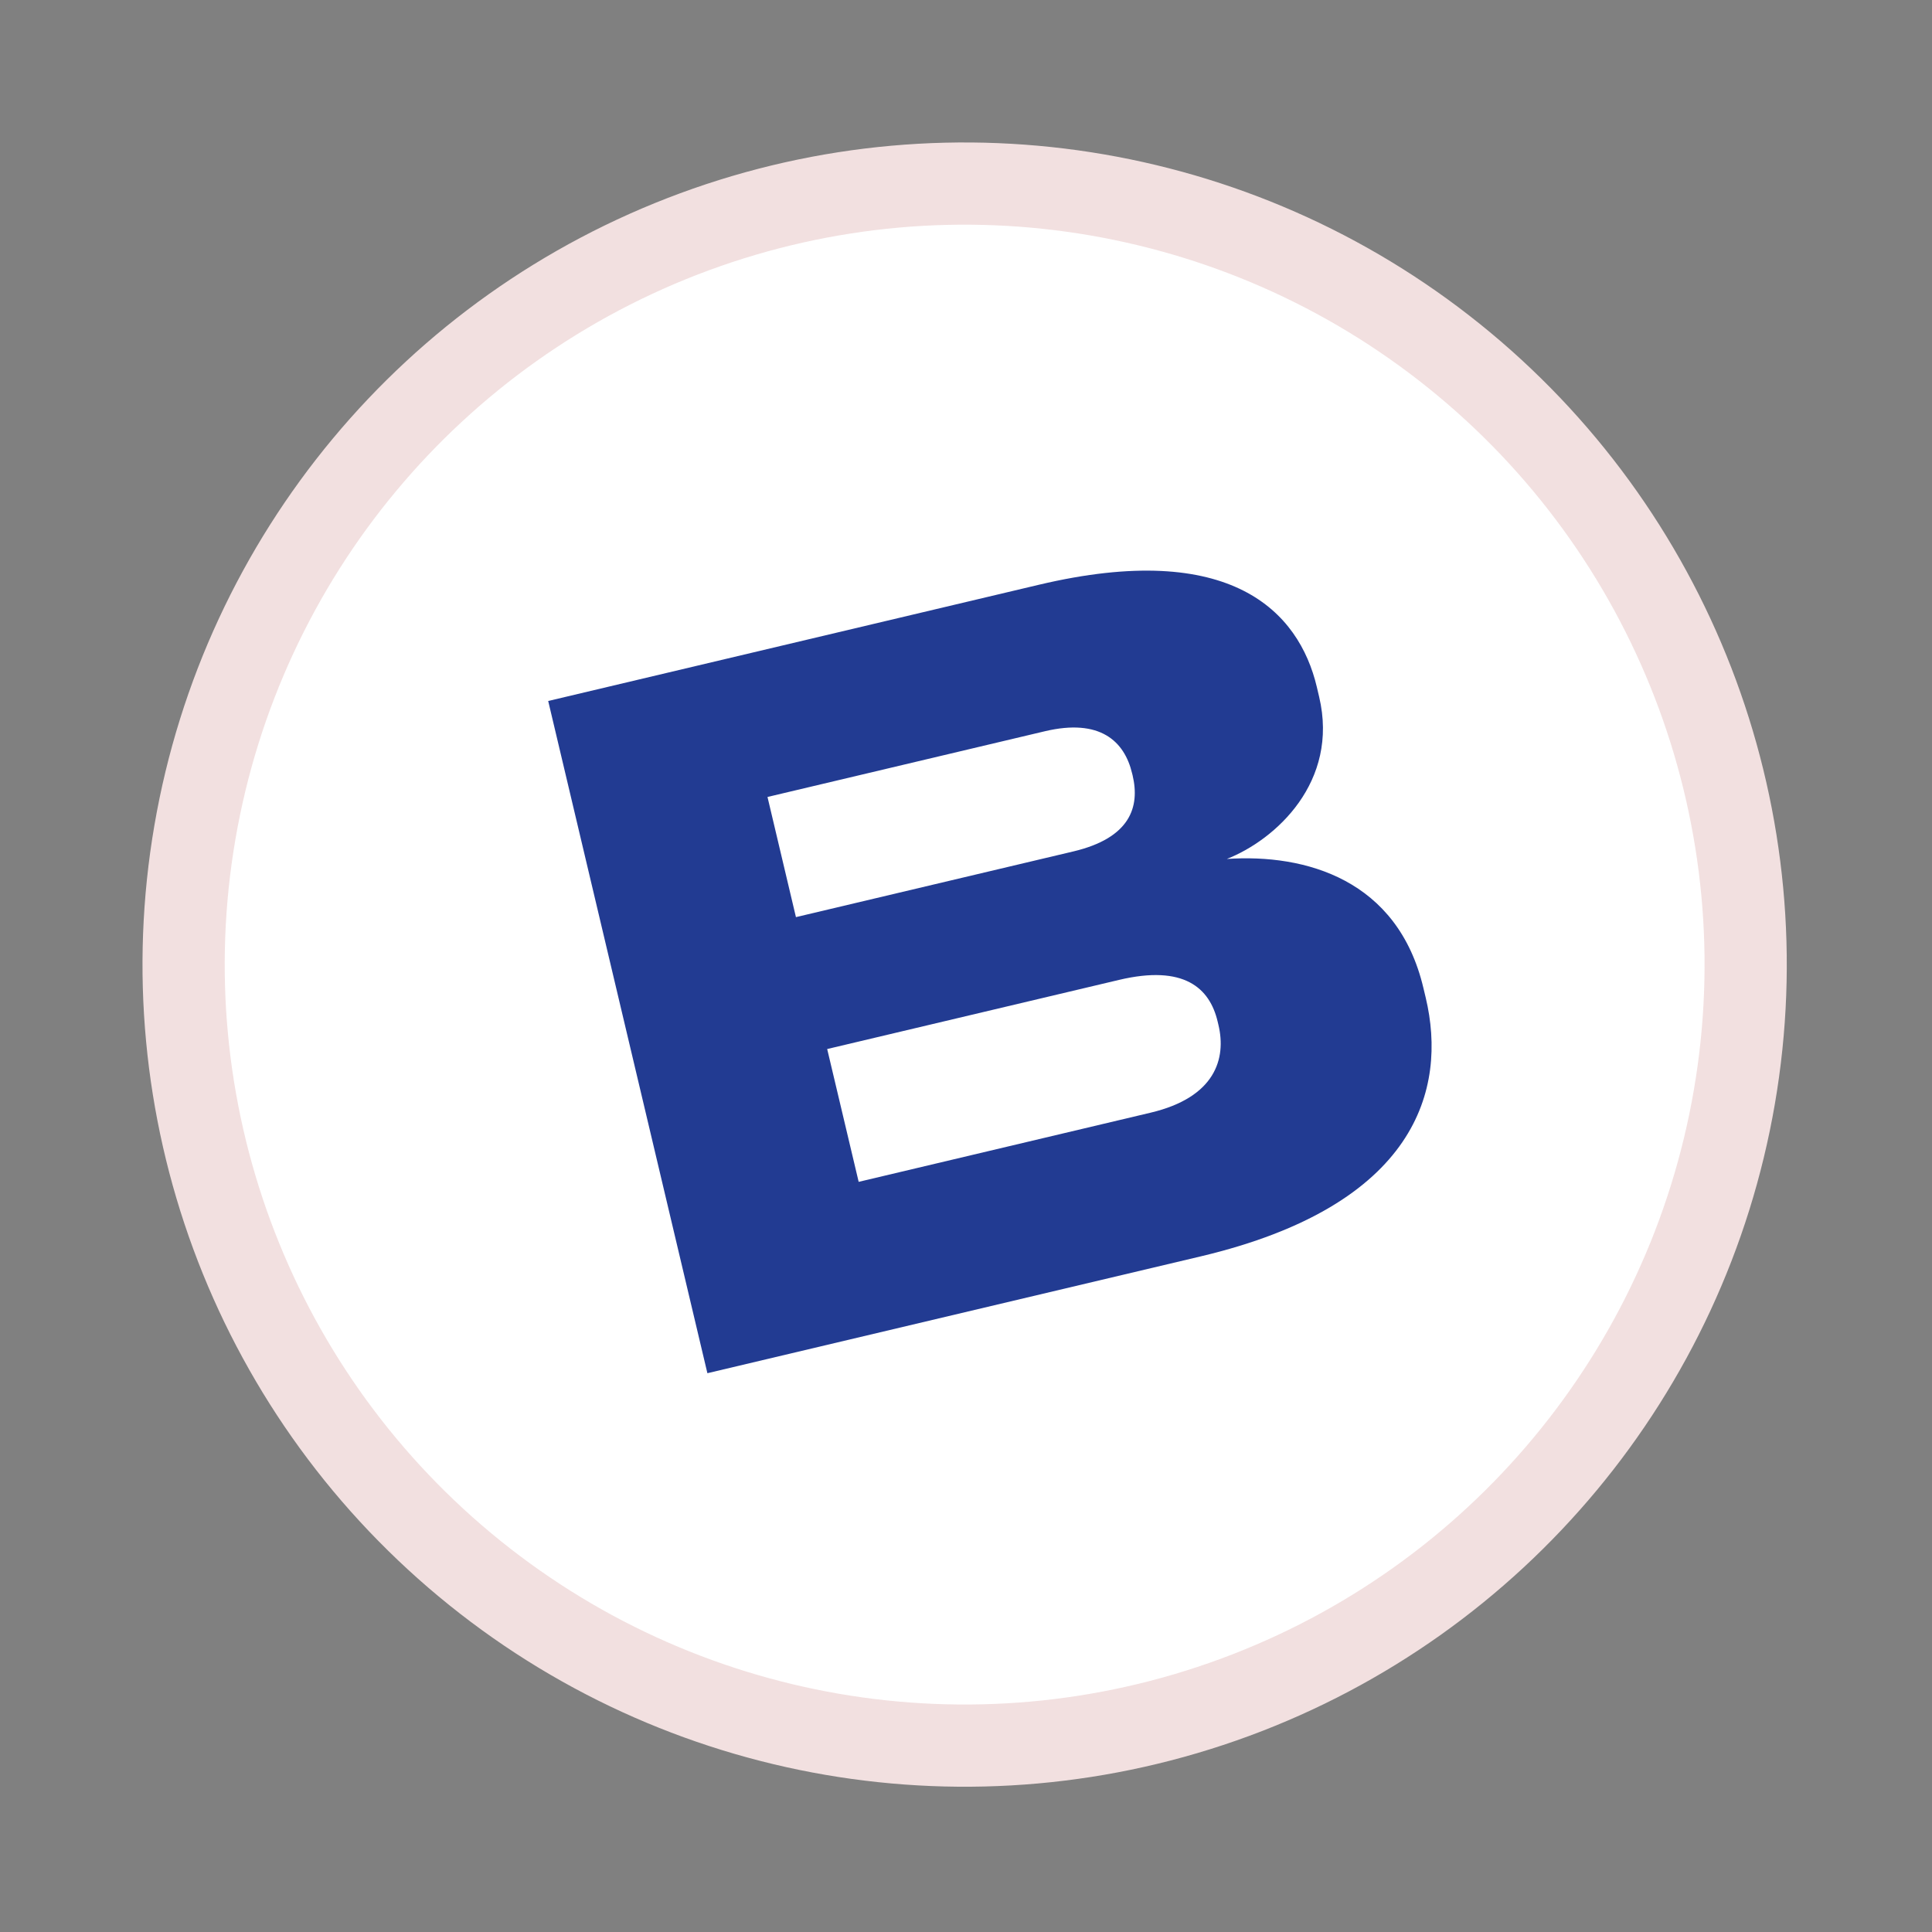
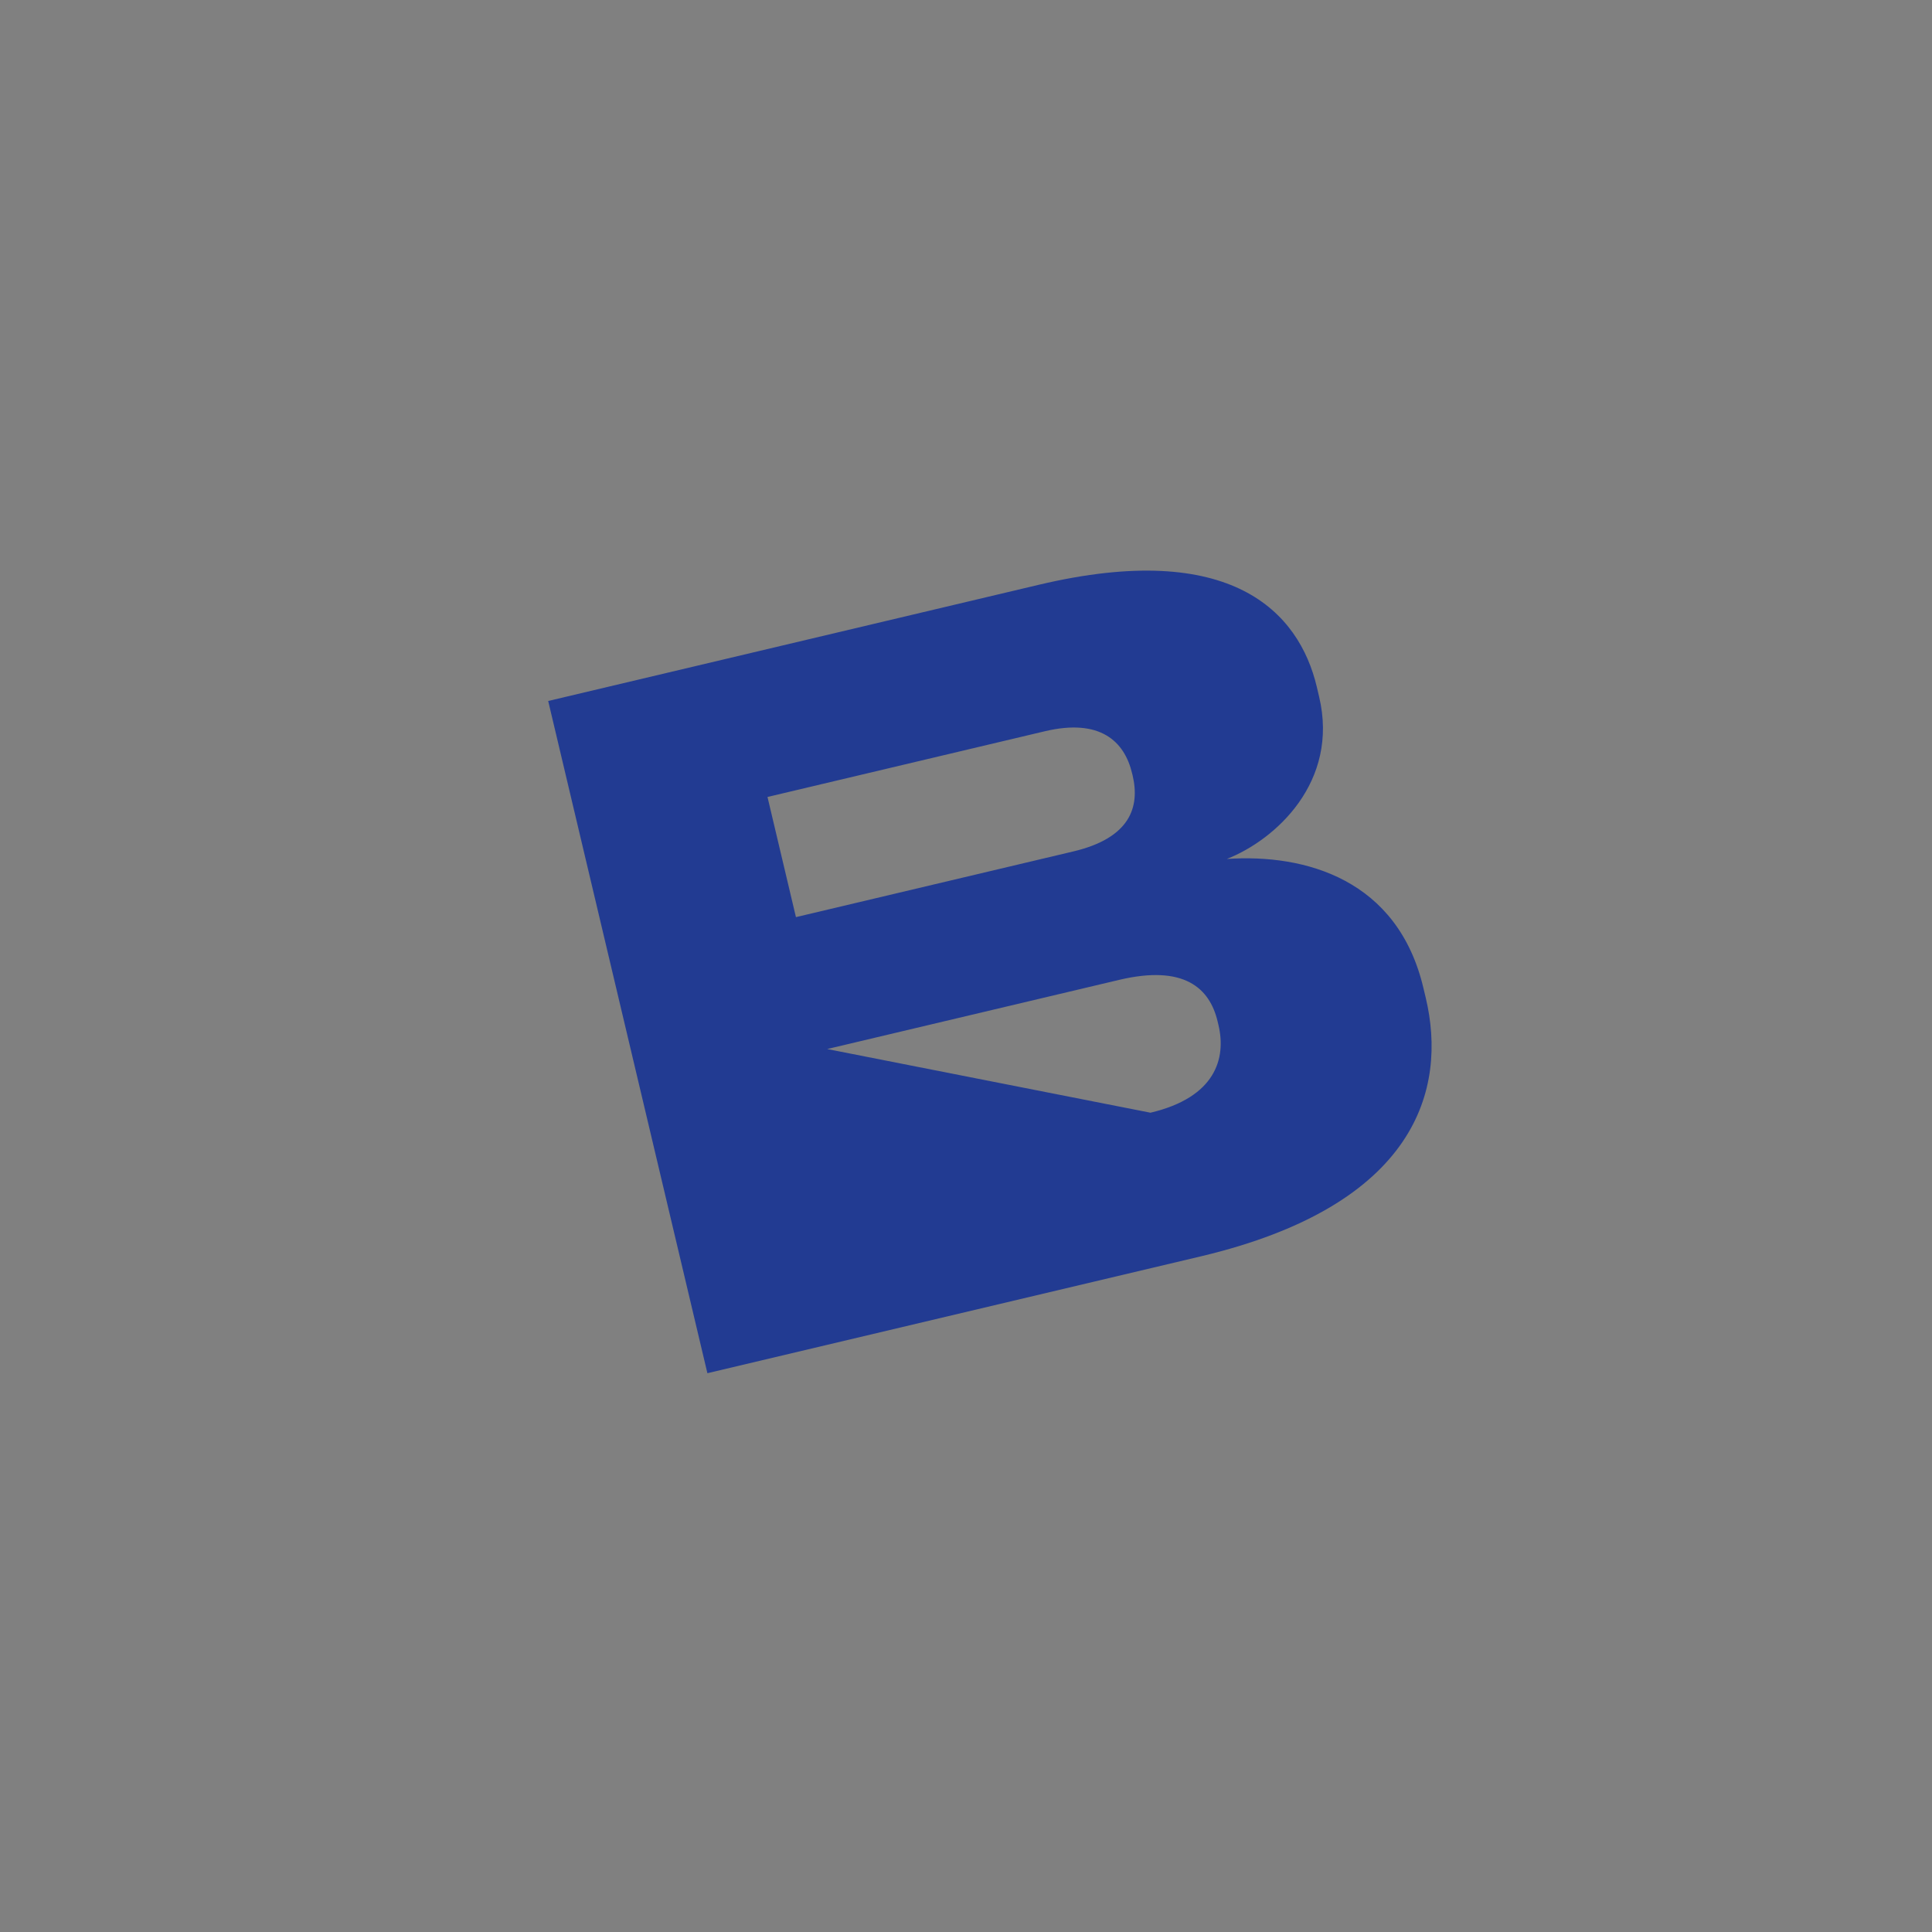
<svg xmlns="http://www.w3.org/2000/svg" width="47" height="47" viewBox="0 0 47 47" fill="none">
  <rect x="0" y="0" width="47" height="47" fill="#808080" stroke="none" />
-   <circle cx="23.467" cy="23.466" r="19" transform="rotate(9.759 23.467 23.466)" fill="white" stroke="#F2E0E0" stroke-width="2" />
-   <path d="M17.209 33.406L13.336 17.053L25.271 14.226C29.953 13.117 31.602 14.886 32.034 16.71L32.091 16.952C32.58 19.018 31.034 20.429 29.845 20.896C31.764 20.766 34.003 21.397 34.627 24.034L34.685 24.276C35.211 26.496 34.463 29.319 29.21 30.564L17.209 33.406ZM25.419 17.789L18.671 19.388L19.363 22.311L26.111 20.713C27.496 20.385 27.735 19.631 27.553 18.862L27.542 18.818C27.355 18.027 26.759 17.472 25.419 17.789ZM27.223 23.838L20.123 25.52L20.889 28.751L27.988 27.069C29.57 26.695 29.834 25.75 29.642 24.937L29.621 24.849C29.428 24.036 28.805 23.463 27.223 23.838Z" fill="#223B92" />
+   <path d="M17.209 33.406L13.336 17.053L25.271 14.226C29.953 13.117 31.602 14.886 32.034 16.71L32.091 16.952C32.58 19.018 31.034 20.429 29.845 20.896C31.764 20.766 34.003 21.397 34.627 24.034L34.685 24.276C35.211 26.496 34.463 29.319 29.21 30.564L17.209 33.406ZM25.419 17.789L18.671 19.388L19.363 22.311L26.111 20.713C27.496 20.385 27.735 19.631 27.553 18.862L27.542 18.818C27.355 18.027 26.759 17.472 25.419 17.789ZM27.223 23.838L20.123 25.52L27.988 27.069C29.57 26.695 29.834 25.75 29.642 24.937L29.621 24.849C29.428 24.036 28.805 23.463 27.223 23.838Z" fill="#223B92" />
</svg>